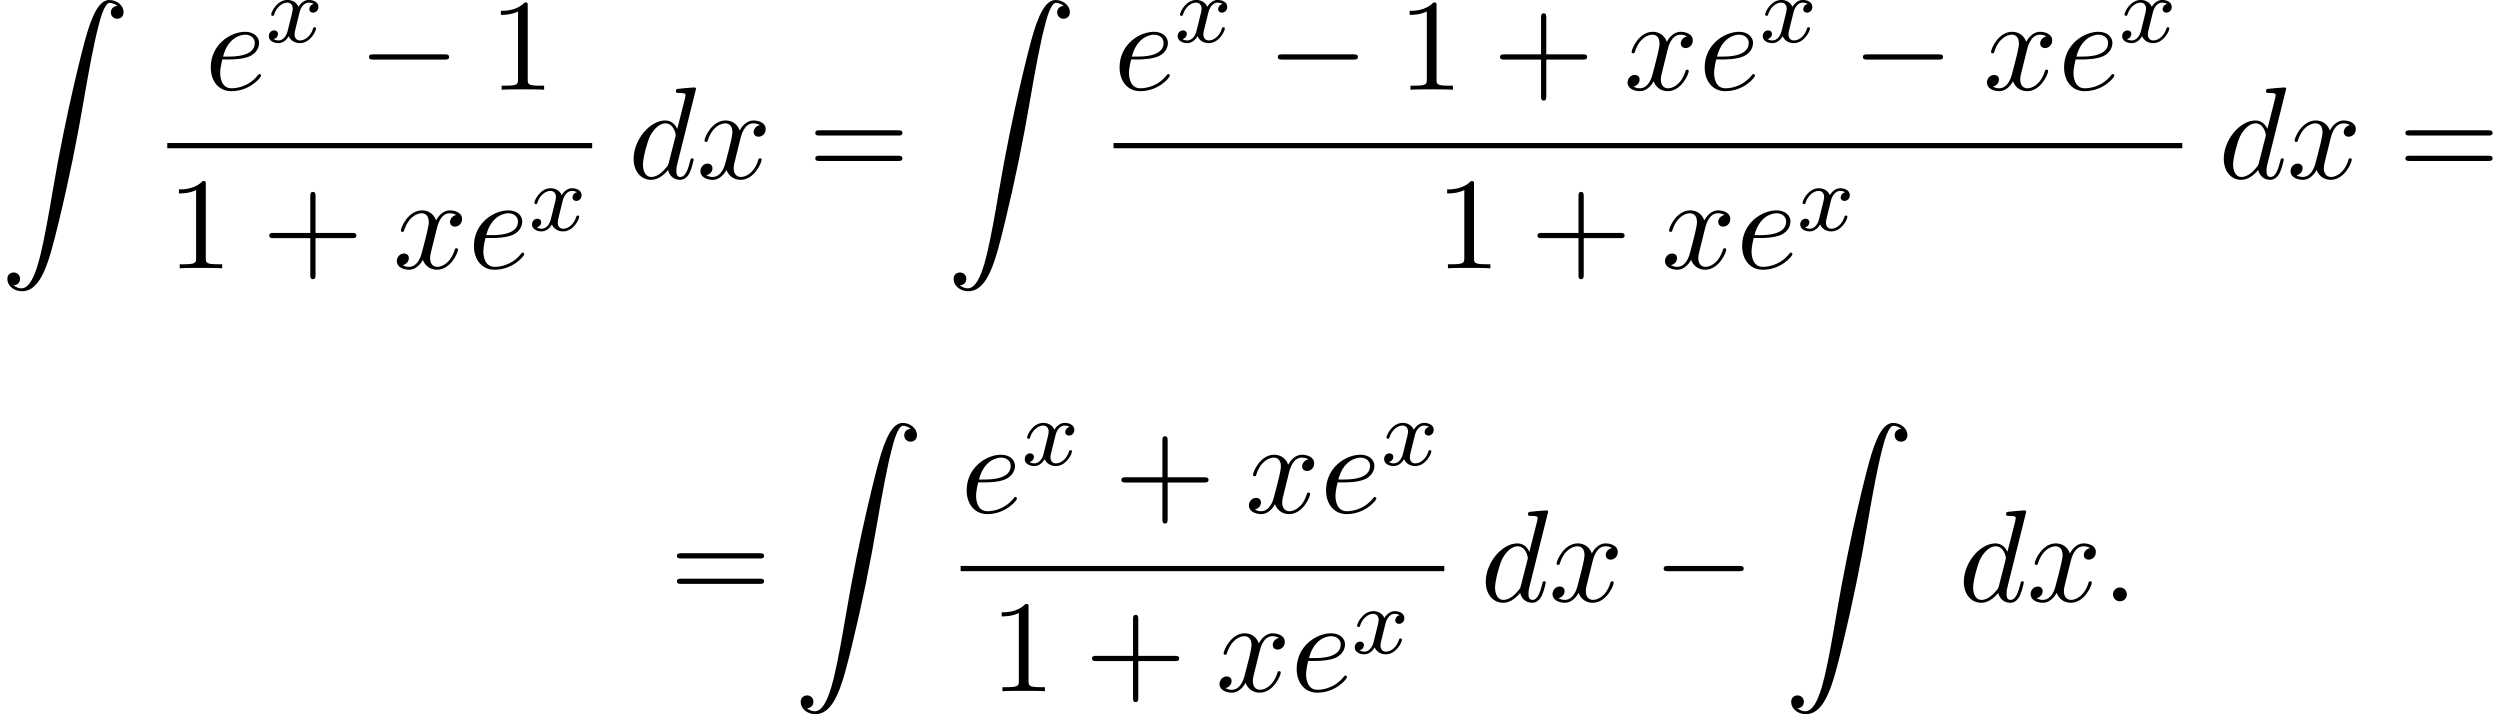
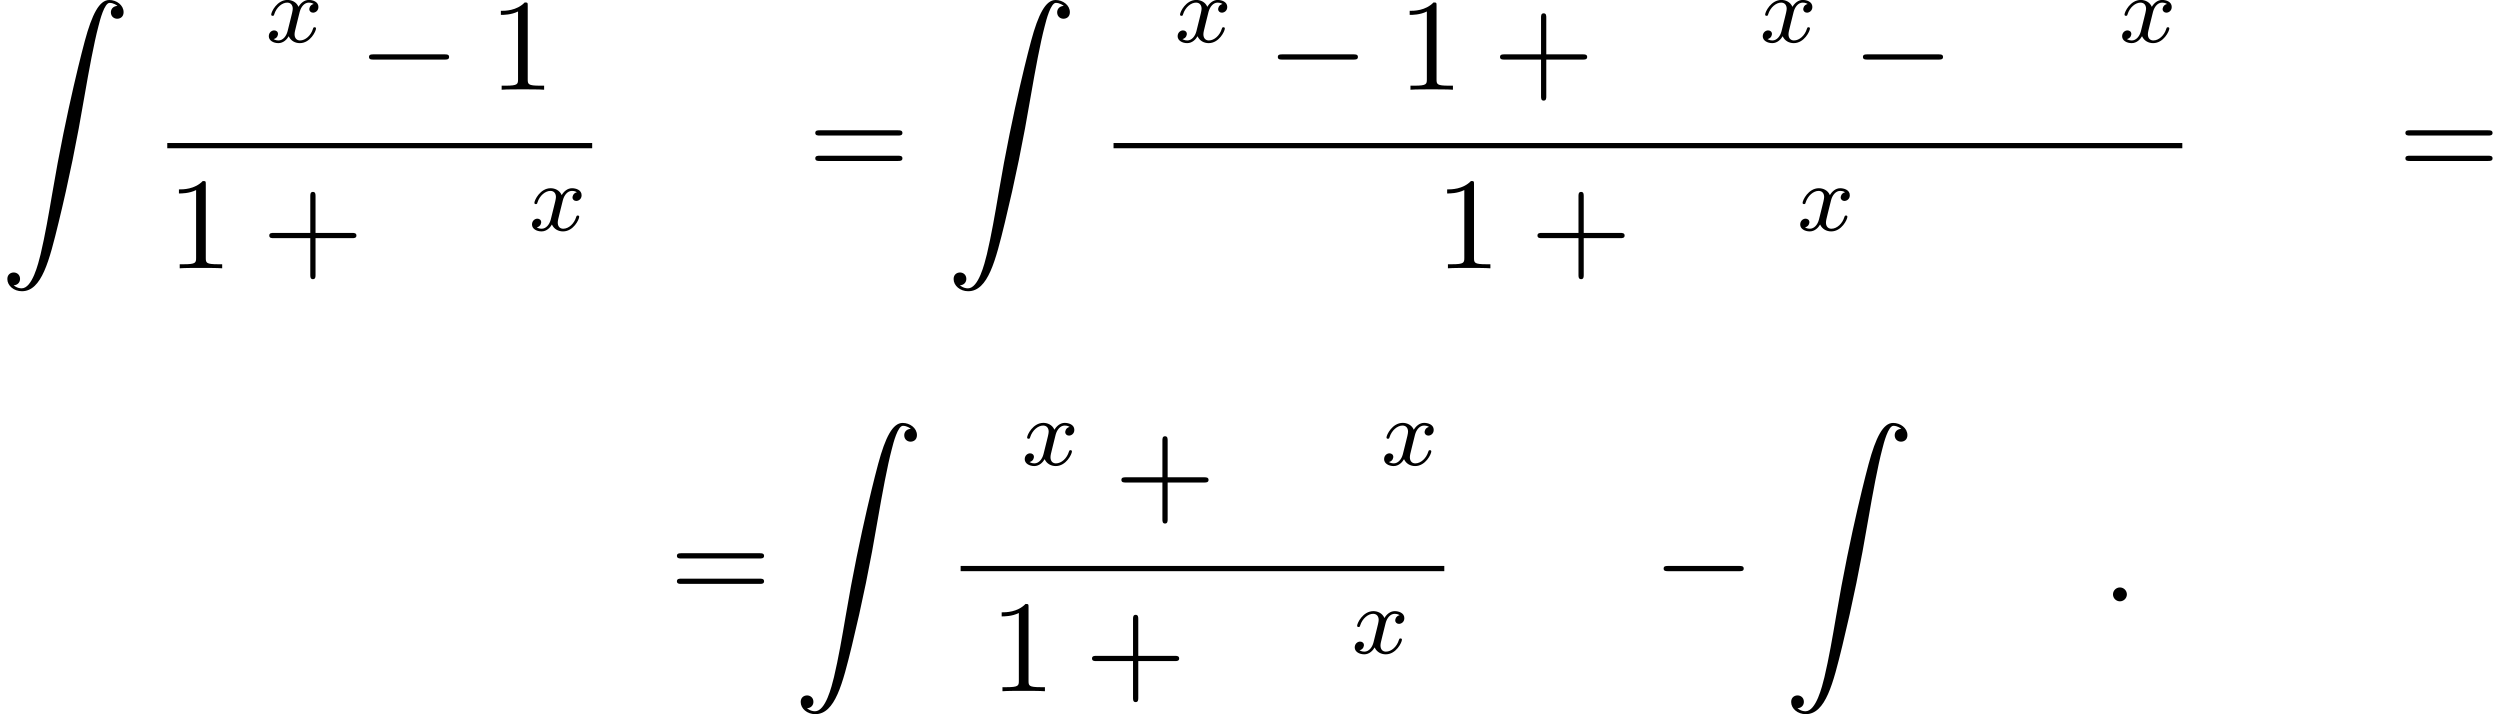
<svg xmlns="http://www.w3.org/2000/svg" xmlns:xlink="http://www.w3.org/1999/xlink" version="1.1" width="208.084pt" height="59.444pt" viewBox="129.084 69.738 208.084 59.444">
  <defs>
    <path id="g0-90" d="M1.135 23.749C1.484 23.727 1.669 23.487 1.669 23.215C1.669 22.855 1.396 22.68 1.145 22.68C.884 22.68 .611 22.844 .611 23.225C.611 23.782 1.156 24.24 1.822 24.24C3.48 24.24 4.102 21.687 4.876 18.524C5.716 15.076 6.425 11.596 7.015 8.095C7.418 5.771 7.822 3.589 8.193 2.182C8.324 1.647 8.695 .24 9.12 .24C9.458 .24 9.731 .447 9.775 .491C9.415 .513 9.229 .753 9.229 1.025C9.229 1.385 9.502 1.56 9.753 1.56C10.015 1.56 10.287 1.396 10.287 1.015C10.287 .425 9.698 0 9.098 0C8.269 0 7.658 1.189 7.058 3.415C7.025 3.535 5.542 9.011 4.342 16.145C4.058 17.815 3.742 19.636 3.382 21.153C3.185 21.949 2.684 24 1.8 24C1.407 24 1.145 23.749 1.135 23.749Z" />
    <path id="g4-43" d="M4.462-2.509H7.505C7.658-2.509 7.865-2.509 7.865-2.727S7.658-2.945 7.505-2.945H4.462V-6C4.462-6.153 4.462-6.36 4.244-6.36S4.025-6.153 4.025-6V-2.945H.971C.818-2.945 .611-2.945 .611-2.727S.818-2.509 .971-2.509H4.025V.545C4.025 .698 4.025 .905 4.244 .905S4.462 .698 4.462 .545V-2.509Z" />
    <path id="g4-49" d="M3.207-6.982C3.207-7.244 3.207-7.265 2.956-7.265C2.28-6.567 1.32-6.567 .971-6.567V-6.229C1.189-6.229 1.833-6.229 2.4-6.513V-.862C2.4-.469 2.367-.338 1.385-.338H1.036V0C1.418-.033 2.367-.033 2.804-.033S4.189-.033 4.571 0V-.338H4.222C3.24-.338 3.207-.458 3.207-.862V-6.982Z" />
    <path id="g4-61" d="M7.495-3.567C7.658-3.567 7.865-3.567 7.865-3.785S7.658-4.004 7.505-4.004H.971C.818-4.004 .611-4.004 .611-3.785S.818-3.567 .982-3.567H7.495ZM7.505-1.451C7.658-1.451 7.865-1.451 7.865-1.669S7.658-1.887 7.495-1.887H.982C.818-1.887 .611-1.887 .611-1.669S.818-1.451 .971-1.451H7.505Z" />
    <path id="g1-0" d="M7.189-2.509C7.375-2.509 7.571-2.509 7.571-2.727S7.375-2.945 7.189-2.945H1.287C1.102-2.945 .905-2.945 .905-2.727S1.102-2.509 1.287-2.509H7.189Z" />
    <path id="g2-120" d="M3.993-3.18C3.642-3.092 3.626-2.782 3.626-2.75C3.626-2.574 3.762-2.455 3.937-2.455S4.384-2.59 4.384-2.933C4.384-3.387 3.881-3.515 3.587-3.515C3.212-3.515 2.909-3.252 2.726-2.941C2.55-3.363 2.136-3.515 1.809-3.515C.94-3.515 .454-2.519 .454-2.295C.454-2.224 .51-2.192 .574-2.192C.669-2.192 .685-2.232 .709-2.327C.893-2.909 1.371-3.292 1.785-3.292C2.096-3.292 2.248-3.068 2.248-2.782C2.248-2.622 2.152-2.256 2.088-2C2.032-1.769 1.857-1.06 1.817-.909C1.706-.478 1.419-.143 1.06-.143C1.028-.143 .821-.143 .654-.255C1.02-.343 1.02-.677 1.02-.685C1.02-.869 .877-.98 .701-.98C.486-.98 .255-.797 .255-.494C.255-.128 .646 .08 1.052 .08C1.474 .08 1.769-.239 1.913-.494C2.088-.104 2.455 .08 2.837 .08C3.706 .08 4.184-.917 4.184-1.14C4.184-1.219 4.121-1.243 4.065-1.243C3.969-1.243 3.953-1.188 3.929-1.108C3.77-.574 3.316-.143 2.853-.143C2.59-.143 2.399-.319 2.399-.654C2.399-.813 2.447-.996 2.558-1.443C2.614-1.682 2.79-2.383 2.829-2.534C2.941-2.949 3.22-3.292 3.579-3.292C3.618-3.292 3.826-3.292 3.993-3.18Z" />
    <path id="g3-58" d="M2.095-.578C2.095-.895 1.833-1.156 1.516-1.156S.938-.895 .938-.578S1.2 0 1.516 0S2.095-.262 2.095-.578Z" />
-     <path id="g3-100" d="M5.629-7.451C5.629-7.462 5.629-7.571 5.487-7.571C5.324-7.571 4.287-7.473 4.102-7.451C4.015-7.44 3.949-7.385 3.949-7.244C3.949-7.113 4.047-7.113 4.211-7.113C4.735-7.113 4.756-7.036 4.756-6.927L4.724-6.709L4.069-4.124C3.873-4.527 3.556-4.822 3.065-4.822C1.789-4.822 .436-3.218 .436-1.625C.436-.6 1.036 .12 1.887 .12C2.105 .12 2.651 .076 3.305-.698C3.393-.24 3.775 .12 4.298 .12C4.68 .12 4.931-.131 5.105-.48C5.291-.873 5.433-1.538 5.433-1.56C5.433-1.669 5.335-1.669 5.302-1.669C5.193-1.669 5.182-1.625 5.149-1.473C4.964-.764 4.767-.12 4.32-.12C4.025-.12 3.993-.404 3.993-.622C3.993-.884 4.015-.96 4.058-1.145L5.629-7.451ZM3.36-1.298C3.305-1.102 3.305-1.08 3.142-.895C2.662-.295 2.215-.12 1.909-.12C1.364-.12 1.211-.72 1.211-1.145C1.211-1.691 1.56-3.033 1.811-3.535C2.149-4.178 2.64-4.582 3.076-4.582C3.785-4.582 3.938-3.687 3.938-3.622S3.916-3.491 3.905-3.436L3.36-1.298Z" />
-     <path id="g3-101" d="M2.04-2.52C2.356-2.52 3.164-2.542 3.709-2.771C4.473-3.098 4.527-3.742 4.527-3.895C4.527-4.375 4.113-4.822 3.36-4.822C2.149-4.822 .502-3.764 .502-1.855C.502-.742 1.145 .12 2.215 .12C3.775 .12 4.691-1.036 4.691-1.167C4.691-1.233 4.625-1.309 4.56-1.309C4.505-1.309 4.484-1.287 4.418-1.2C3.556-.12 2.367-.12 2.236-.12C1.385-.12 1.287-1.036 1.287-1.385C1.287-1.516 1.298-1.855 1.462-2.52H2.04ZM1.527-2.76C1.953-4.418 3.076-4.582 3.36-4.582C3.873-4.582 4.167-4.265 4.167-3.895C4.167-2.76 2.422-2.76 1.975-2.76H1.527Z" />
-     <path id="g3-120" d="M3.644-3.295C3.709-3.578 3.96-4.582 4.724-4.582C4.778-4.582 5.04-4.582 5.269-4.44C4.964-4.385 4.745-4.113 4.745-3.851C4.745-3.676 4.865-3.469 5.16-3.469C5.4-3.469 5.749-3.665 5.749-4.102C5.749-4.669 5.105-4.822 4.735-4.822C4.102-4.822 3.72-4.244 3.589-3.993C3.316-4.713 2.727-4.822 2.411-4.822C1.276-4.822 .655-3.415 .655-3.142C.655-3.033 .764-3.033 .785-3.033C.873-3.033 .905-3.055 .927-3.153C1.298-4.309 2.018-4.582 2.389-4.582C2.596-4.582 2.978-4.484 2.978-3.851C2.978-3.513 2.793-2.782 2.389-1.255C2.215-.578 1.833-.12 1.353-.12C1.287-.12 1.036-.12 .807-.262C1.08-.316 1.32-.545 1.32-.851C1.32-1.145 1.08-1.233 .916-1.233C.589-1.233 .316-.949 .316-.6C.316-.098 .862 .12 1.342 .12C2.062 .12 2.455-.644 2.487-.709C2.618-.305 3.011 .12 3.665 .12C4.789 .12 5.411-1.287 5.411-1.56C5.411-1.669 5.313-1.669 5.28-1.669C5.182-1.669 5.16-1.625 5.138-1.549C4.778-.382 4.036-.12 3.687-.12C3.262-.12 3.087-.469 3.087-.84C3.087-1.08 3.153-1.32 3.273-1.8L3.644-3.295Z" />
  </defs>
  <g id="page1">
    <use x="129.084" y="69.738" xlink:href="#g0-90" />
    <use x="146.124" y="77.207" xlink:href="#g3-101" />
    <use x="151.203" y="73.248" xlink:href="#g2-120" />
    <use x="158.893" y="77.207" xlink:href="#g1-0" />
    <use x="169.802" y="77.207" xlink:href="#g4-49" />
    <rect x="143.006" y="81.642" height=".436" width="35.367" />
    <use x="143.006" y="92.07" xlink:href="#g4-49" />
    <use x="150.885" y="92.07" xlink:href="#g4-43" />
    <use x="161.794" y="92.07" xlink:href="#g3-120" />
    <use x="168.029" y="92.07" xlink:href="#g3-101" />
    <use x="173.109" y="88.919" xlink:href="#g2-120" />
    <use x="181.387" y="84.587" xlink:href="#g3-100" />
    <use x="187.065" y="84.587" xlink:href="#g3-120" />
    <use x="196.331" y="84.587" xlink:href="#g4-61" />
    <use x="207.846" y="69.738" xlink:href="#g0-90" />
    <use x="221.768" y="77.207" xlink:href="#g3-101" />
    <use x="226.848" y="73.248" xlink:href="#g2-120" />
    <use x="234.537" y="77.207" xlink:href="#g1-0" />
    <use x="245.446" y="77.207" xlink:href="#g4-49" />
    <use x="253.325" y="77.207" xlink:href="#g4-43" />
    <use x="264.234" y="77.207" xlink:href="#g3-120" />
    <use x="270.469" y="77.207" xlink:href="#g3-101" />
    <use x="275.549" y="73.248" xlink:href="#g2-120" />
    <use x="283.238" y="77.207" xlink:href="#g1-0" />
    <use x="294.147" y="77.207" xlink:href="#g3-120" />
    <use x="300.382" y="77.207" xlink:href="#g3-101" />
    <use x="305.461" y="73.248" xlink:href="#g2-120" />
    <rect x="221.768" y="81.642" height=".436" width="88.958" />
    <use x="248.564" y="92.07" xlink:href="#g4-49" />
    <use x="256.442" y="92.07" xlink:href="#g4-43" />
    <use x="267.352" y="92.07" xlink:href="#g3-120" />
    <use x="273.586" y="92.07" xlink:href="#g3-101" />
    <use x="278.666" y="88.919" xlink:href="#g2-120" />
    <use x="313.74" y="84.587" xlink:href="#g3-100" />
    <use x="319.418" y="84.587" xlink:href="#g3-120" />
    <use x="328.683" y="84.587" xlink:href="#g4-61" />
    <use x="184.815" y="119.789" xlink:href="#g4-61" />
    <use x="195.118" y="104.94" xlink:href="#g0-90" />
    <use x="209.041" y="112.409" xlink:href="#g3-101" />
    <use x="214.121" y="108.45" xlink:href="#g2-120" />
    <use x="221.81" y="112.409" xlink:href="#g4-43" />
    <use x="232.719" y="112.409" xlink:href="#g3-120" />
    <use x="238.954" y="112.409" xlink:href="#g3-101" />
    <use x="244.033" y="108.45" xlink:href="#g2-120" />
    <rect x="209.041" y="116.843" height=".436" width="40.257" />
    <use x="211.486" y="127.272" xlink:href="#g4-49" />
    <use x="219.365" y="127.272" xlink:href="#g4-43" />
    <use x="230.274" y="127.272" xlink:href="#g3-120" />
    <use x="236.509" y="127.272" xlink:href="#g3-101" />
    <use x="241.588" y="124.12" xlink:href="#g2-120" />
    <use x="252.312" y="119.789" xlink:href="#g3-100" />
    <use x="257.99" y="119.789" xlink:href="#g3-120" />
    <use x="266.649" y="119.789" xlink:href="#g1-0" />
    <use x="277.558" y="104.94" xlink:href="#g0-90" />
    <use x="292.104" y="119.789" xlink:href="#g3-100" />
    <use x="297.782" y="119.789" xlink:href="#g3-120" />
    <use x="304.017" y="119.789" xlink:href="#g3-58" />
  </g>
</svg>